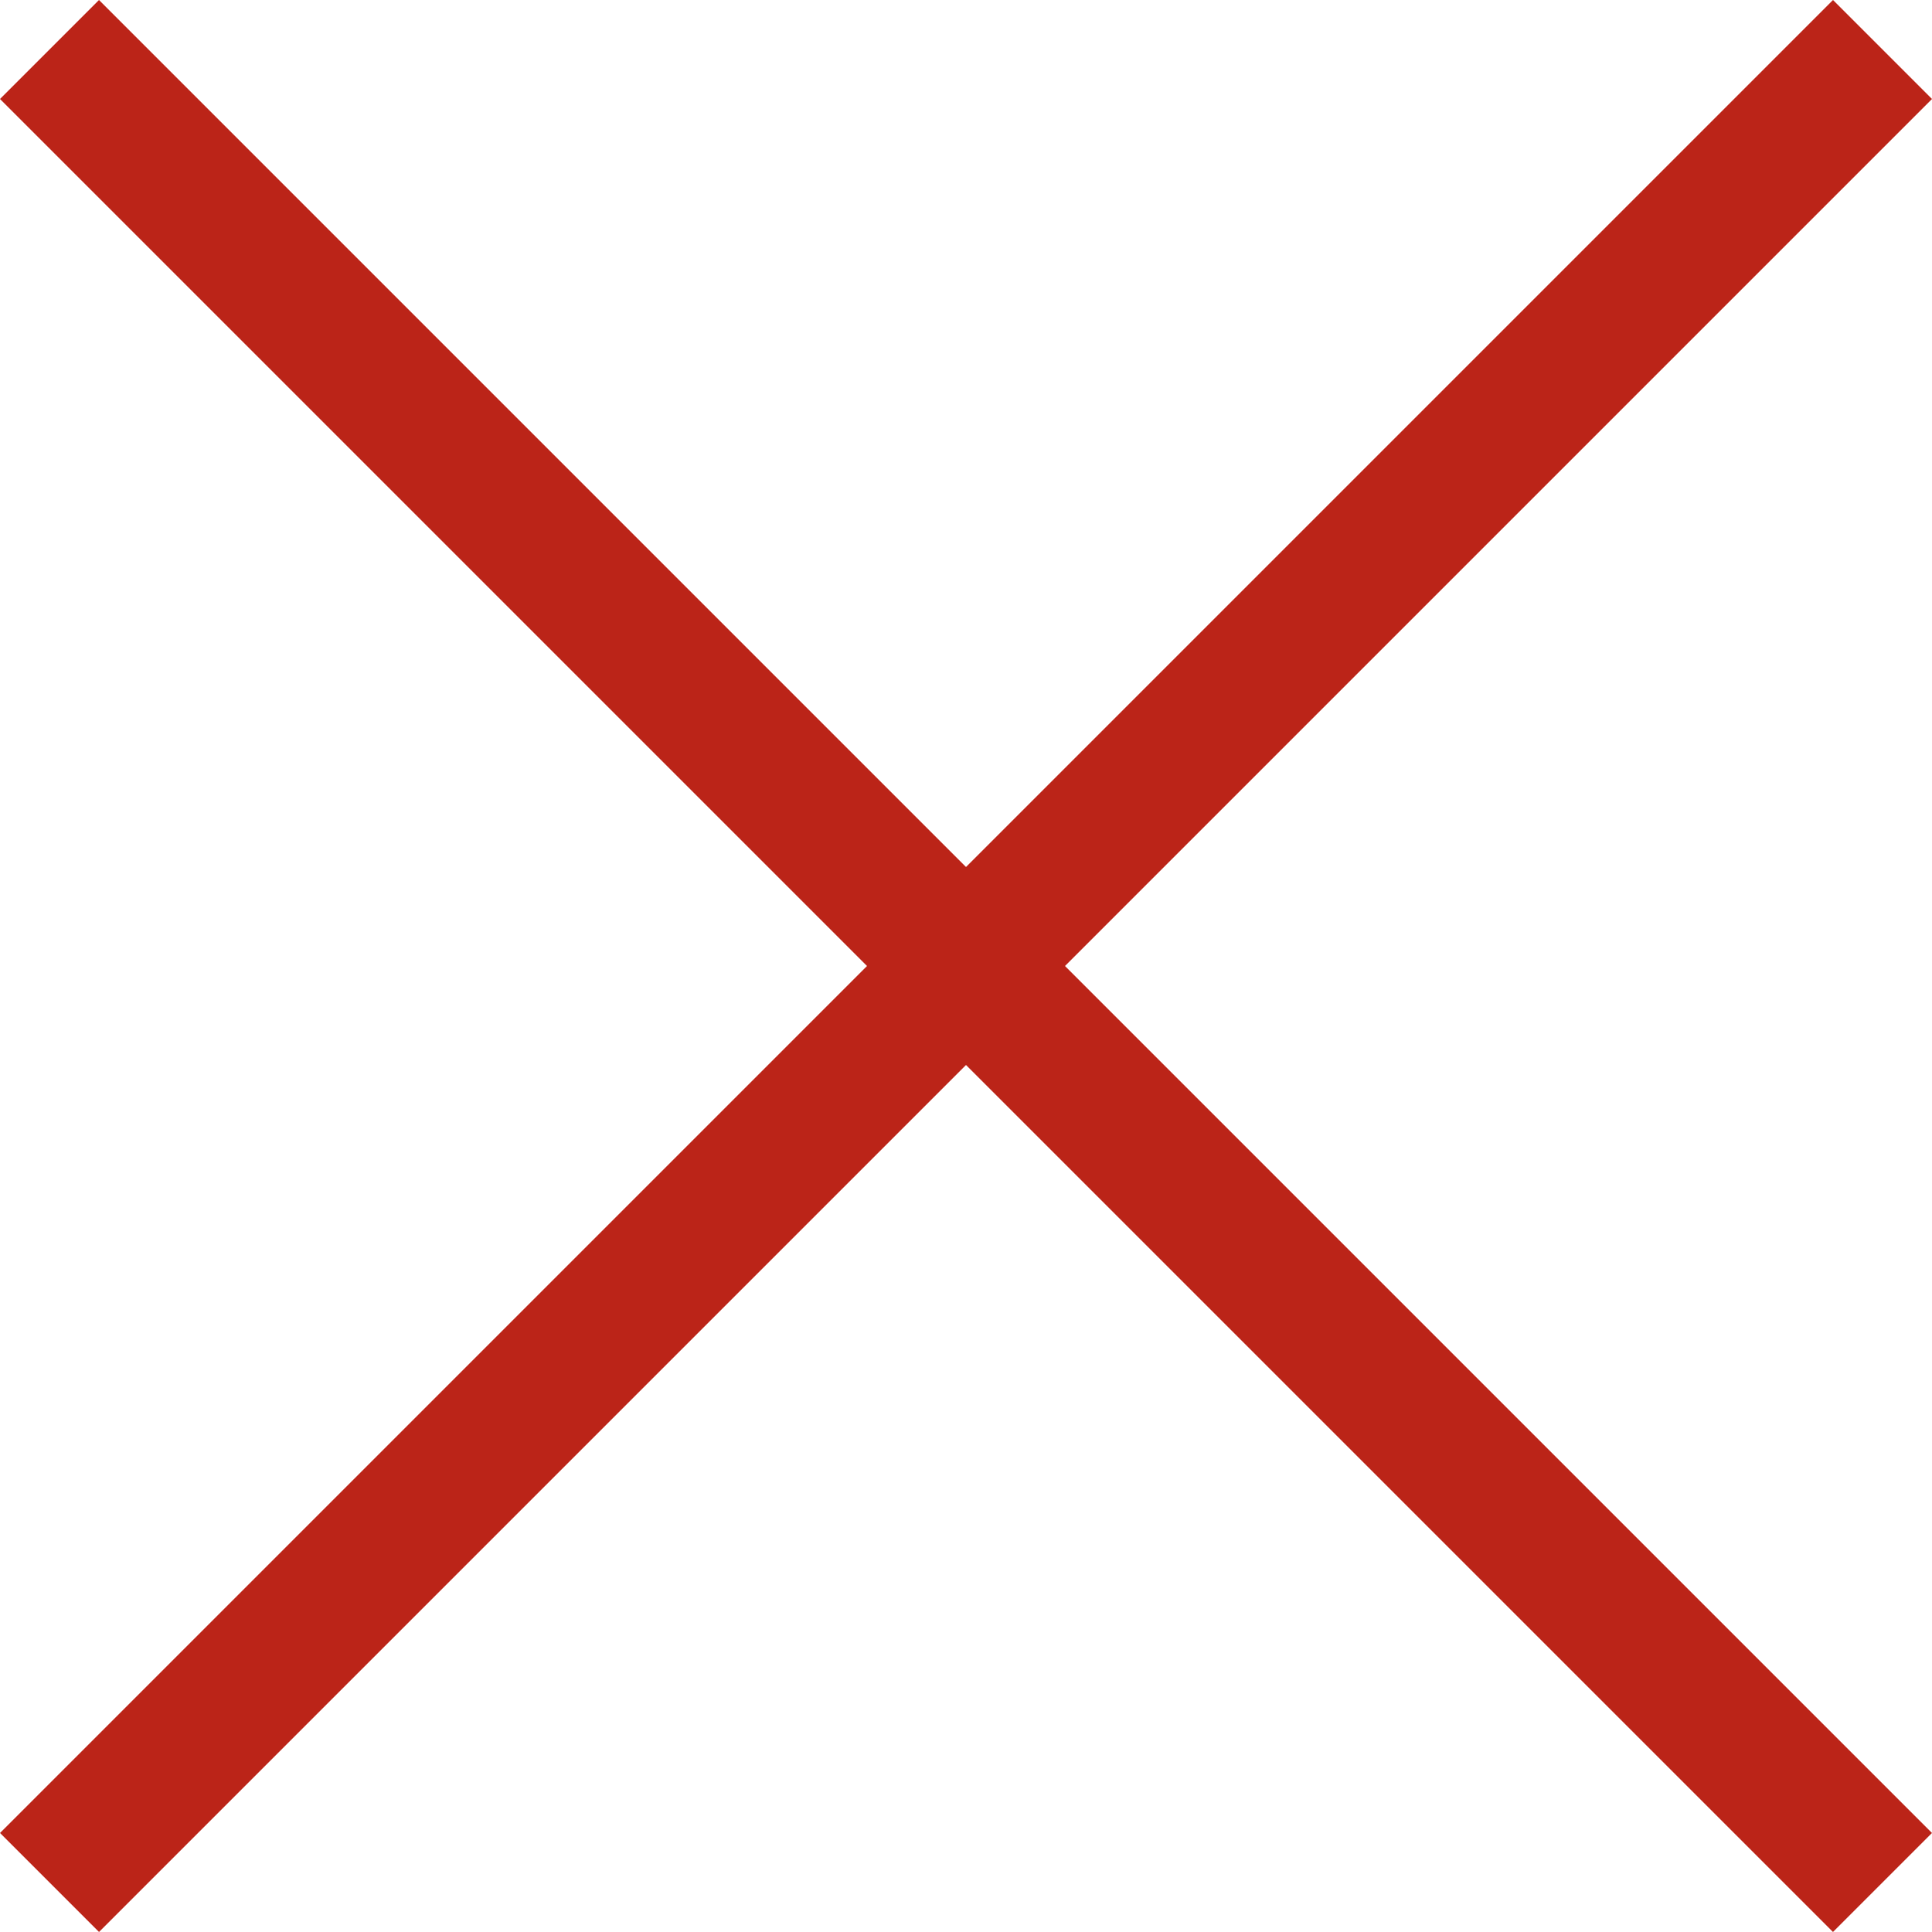
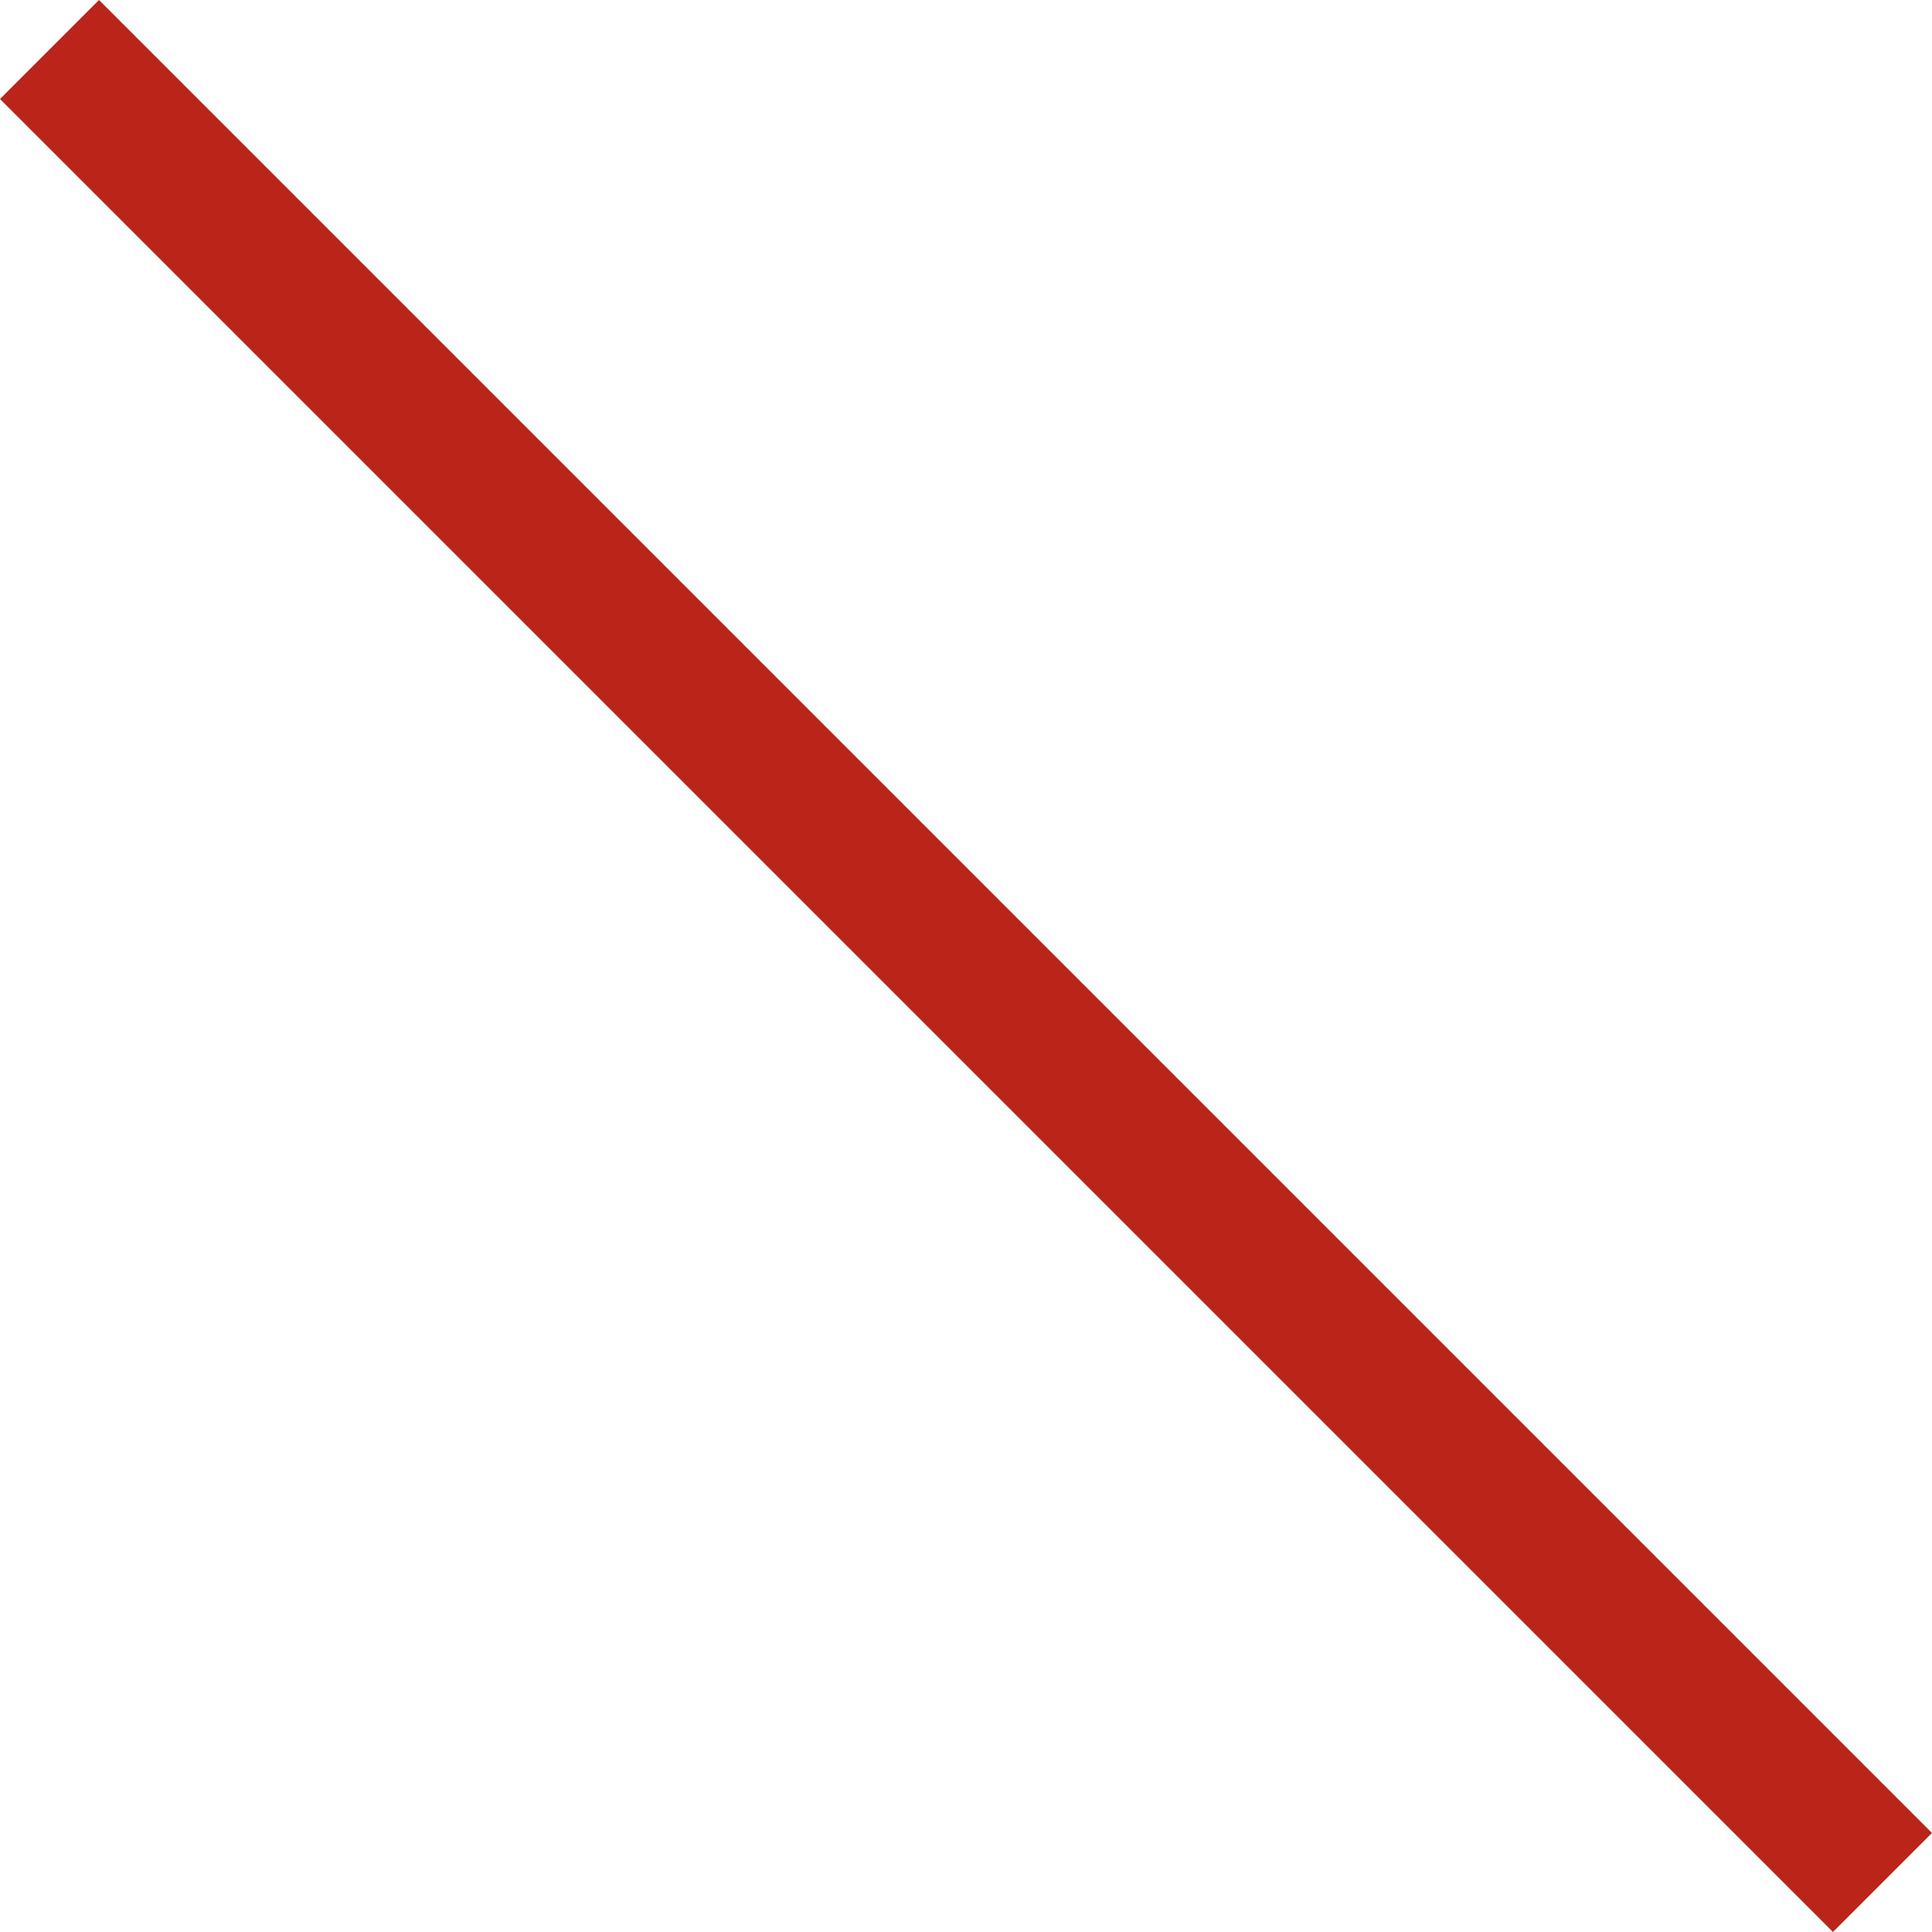
<svg xmlns="http://www.w3.org/2000/svg" width="27.6" height="27.6" viewBox="0 0 27.6 27.6">
  <g id="hamburger" transform="translate(0.707 0.707)">
    <line id="Line_5" data-name="Line 5" x2="37.032" transform="translate(0 0) rotate(45)" fill="none" stroke="#bb2418" stroke-width="2" />
-     <line id="Line_19" data-name="Line 19" x2="37.032" transform="translate(26.186) rotate(135)" fill="none" stroke="#bb2418" stroke-width="2" />
  </g>
</svg>